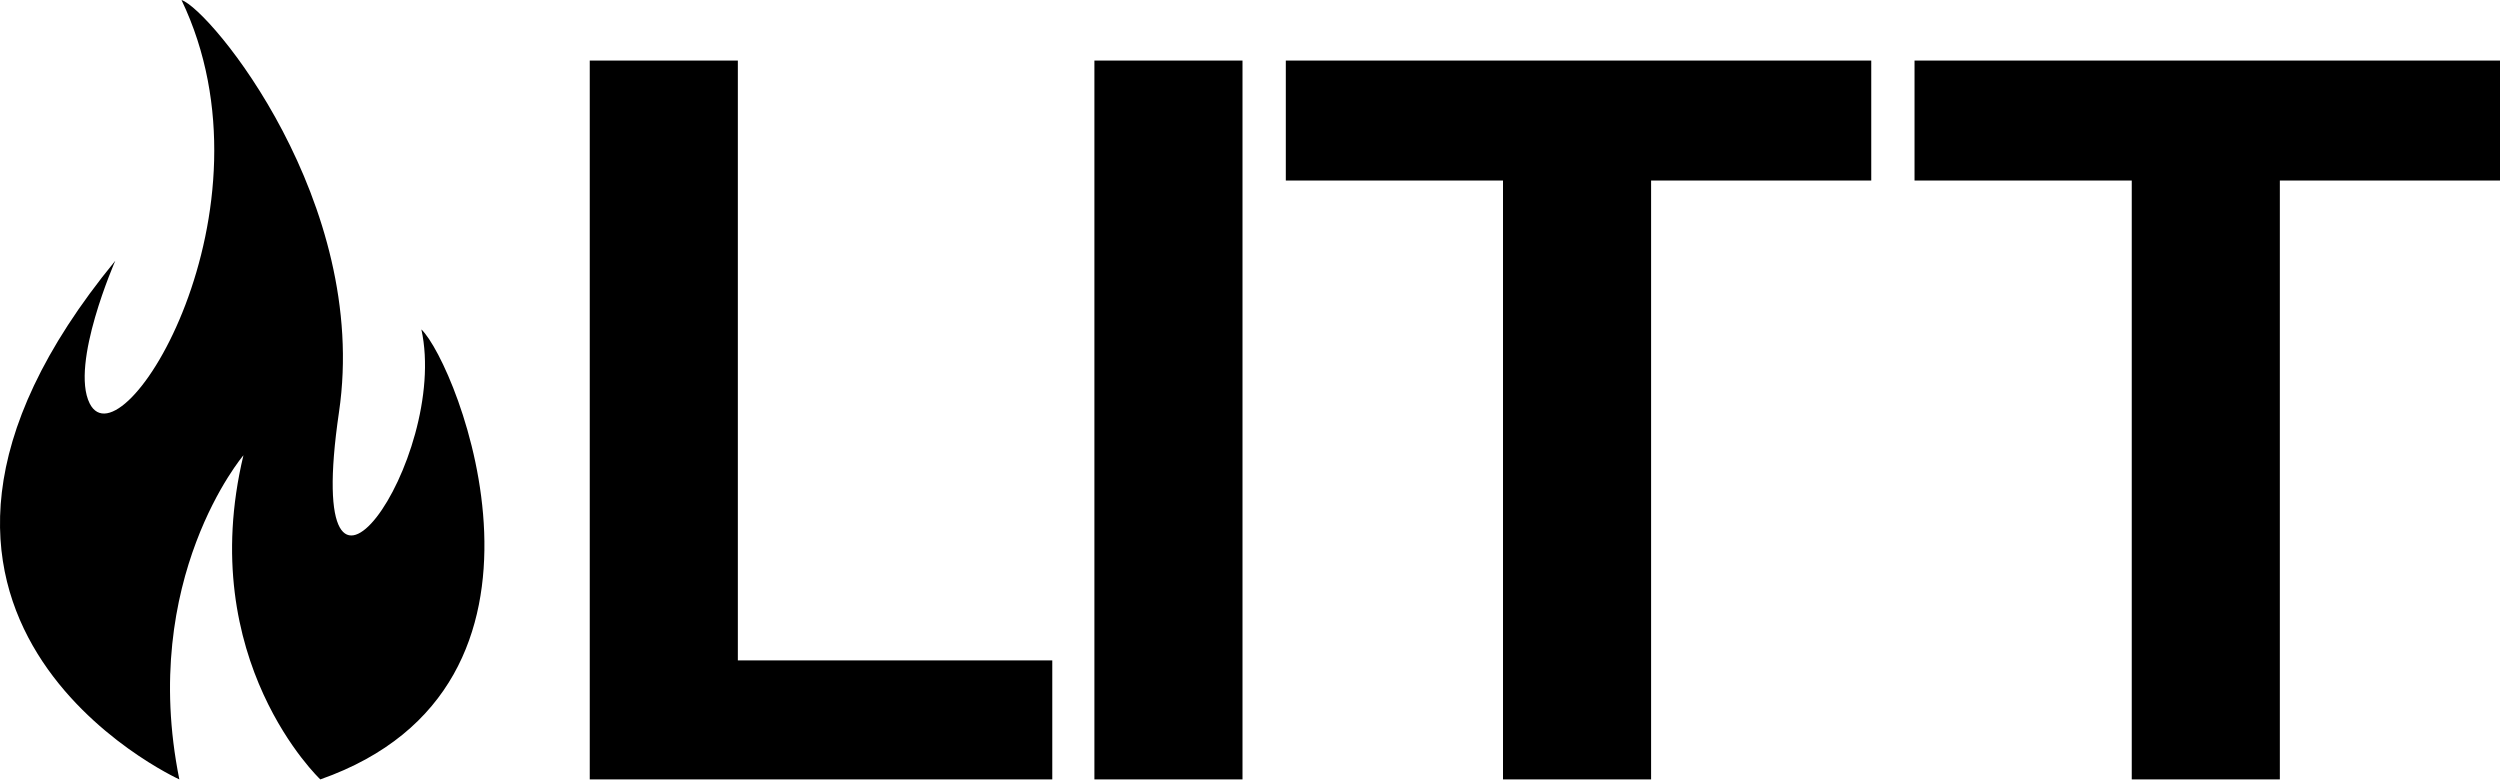
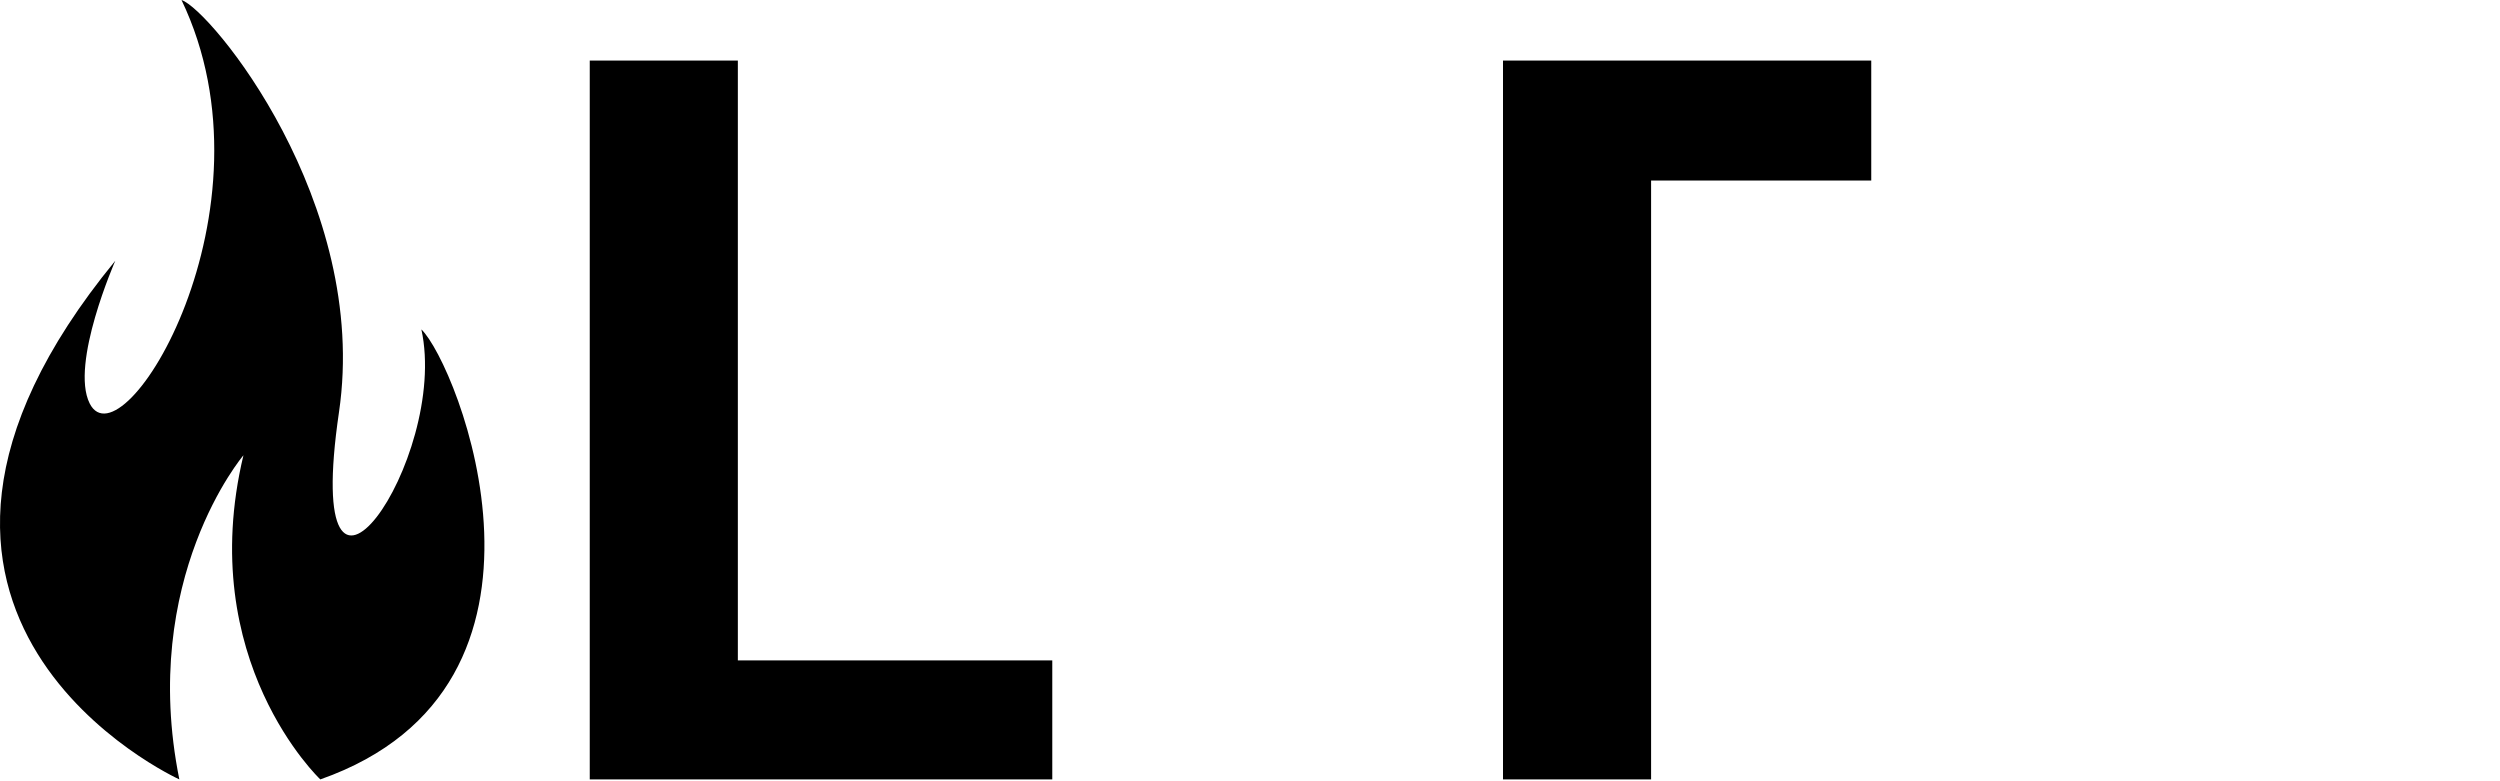
<svg xmlns="http://www.w3.org/2000/svg" width="80" height="25" viewBox="0 0 80 25" fill="none">
  <path d="M23.611 21.133H33.673V24.941H18.872V1.938H23.611V21.133Z" fill="black" />
-   <path d="M39.76 24.941H35.021V1.938H39.76V24.941Z" fill="black" />
-   <path d="M59.88 5.777H52.835V24.941H48.096V5.777H41.146V1.938H59.88V5.777Z" fill="black" />
-   <path d="M80 5.777H72.955V24.941H68.216V5.777H61.265V1.938H80V5.777Z" fill="black" />
+   <path d="M59.88 5.777H52.835V24.941H48.096V5.777V1.938H59.88V5.777Z" fill="black" />
  <path d="M7.79 14.569C6.218 21.138 10.25 24.941 10.25 24.941C18.78 21.943 14.625 11.634 13.484 10.541C14.396 14.694 9.624 21.531 10.848 13.185C11.833 6.478 6.738 0.308 5.808 0C9.025 6.713 3.908 14.982 2.869 12.909C2.237 11.648 3.689 8.345 3.689 8.345C-5.674 19.755 5.739 24.941 5.739 24.941C4.442 18.51 7.79 14.569 7.79 14.569Z" fill="black" />
</svg>